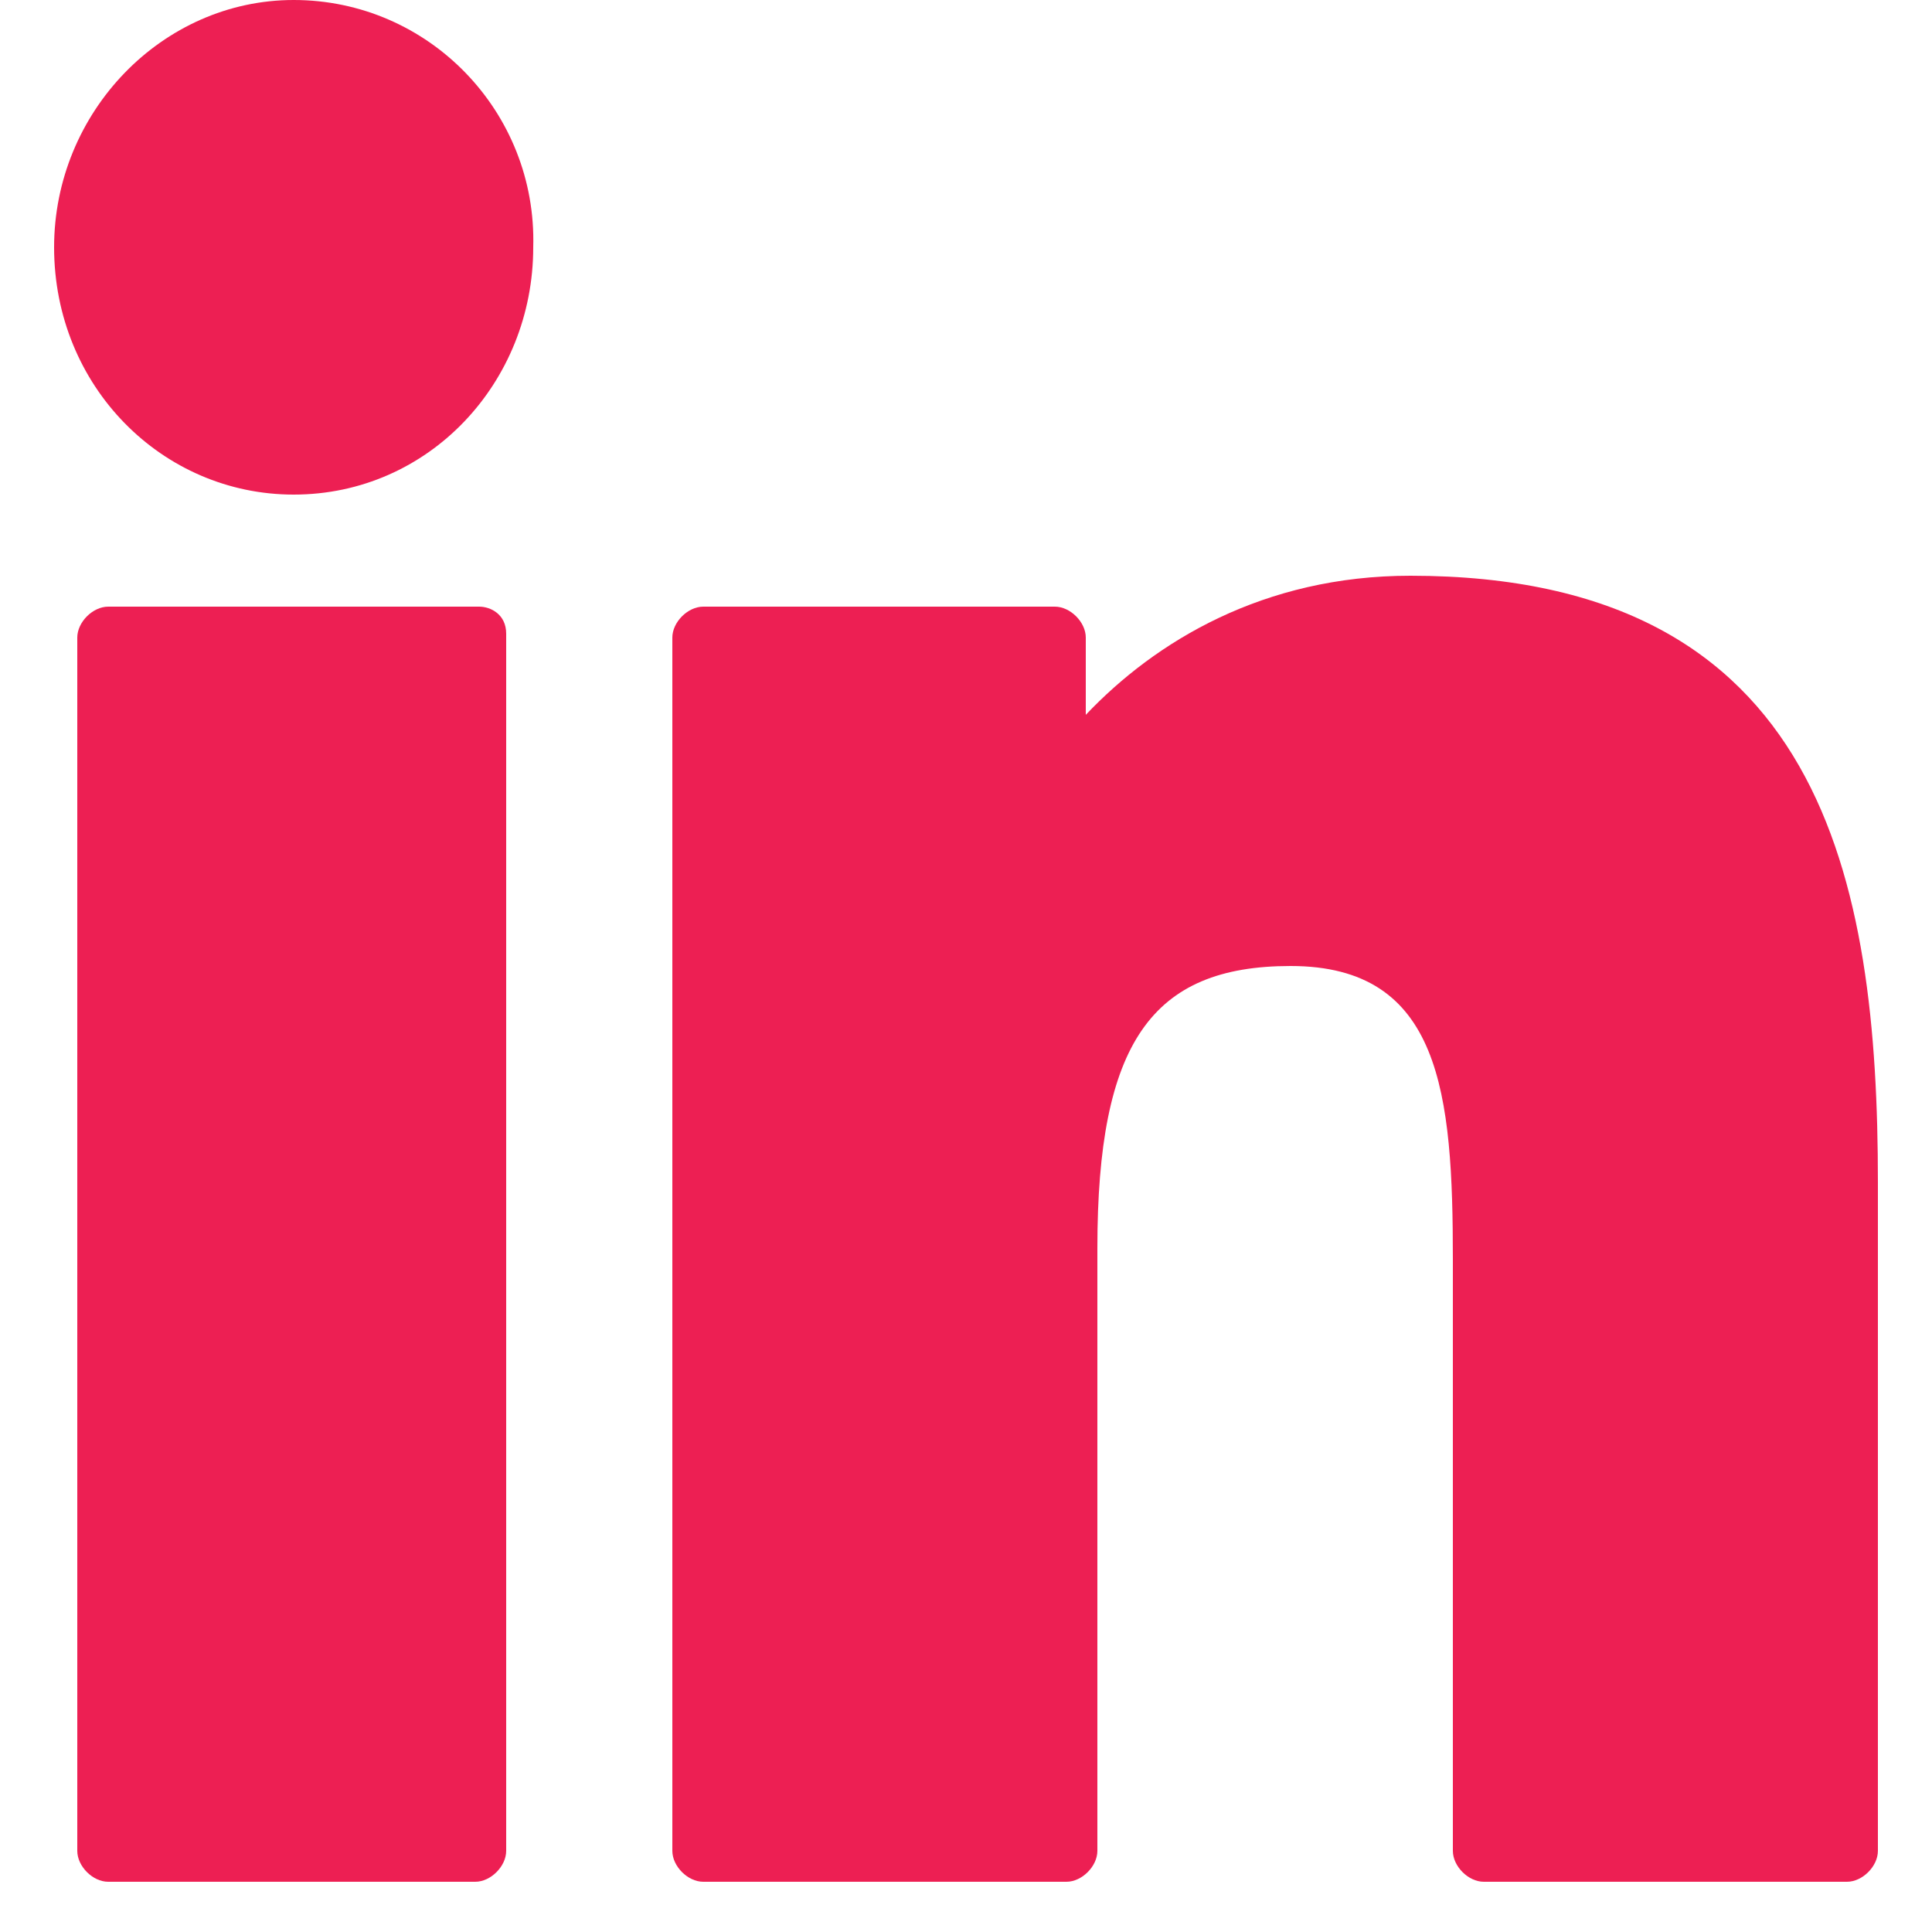
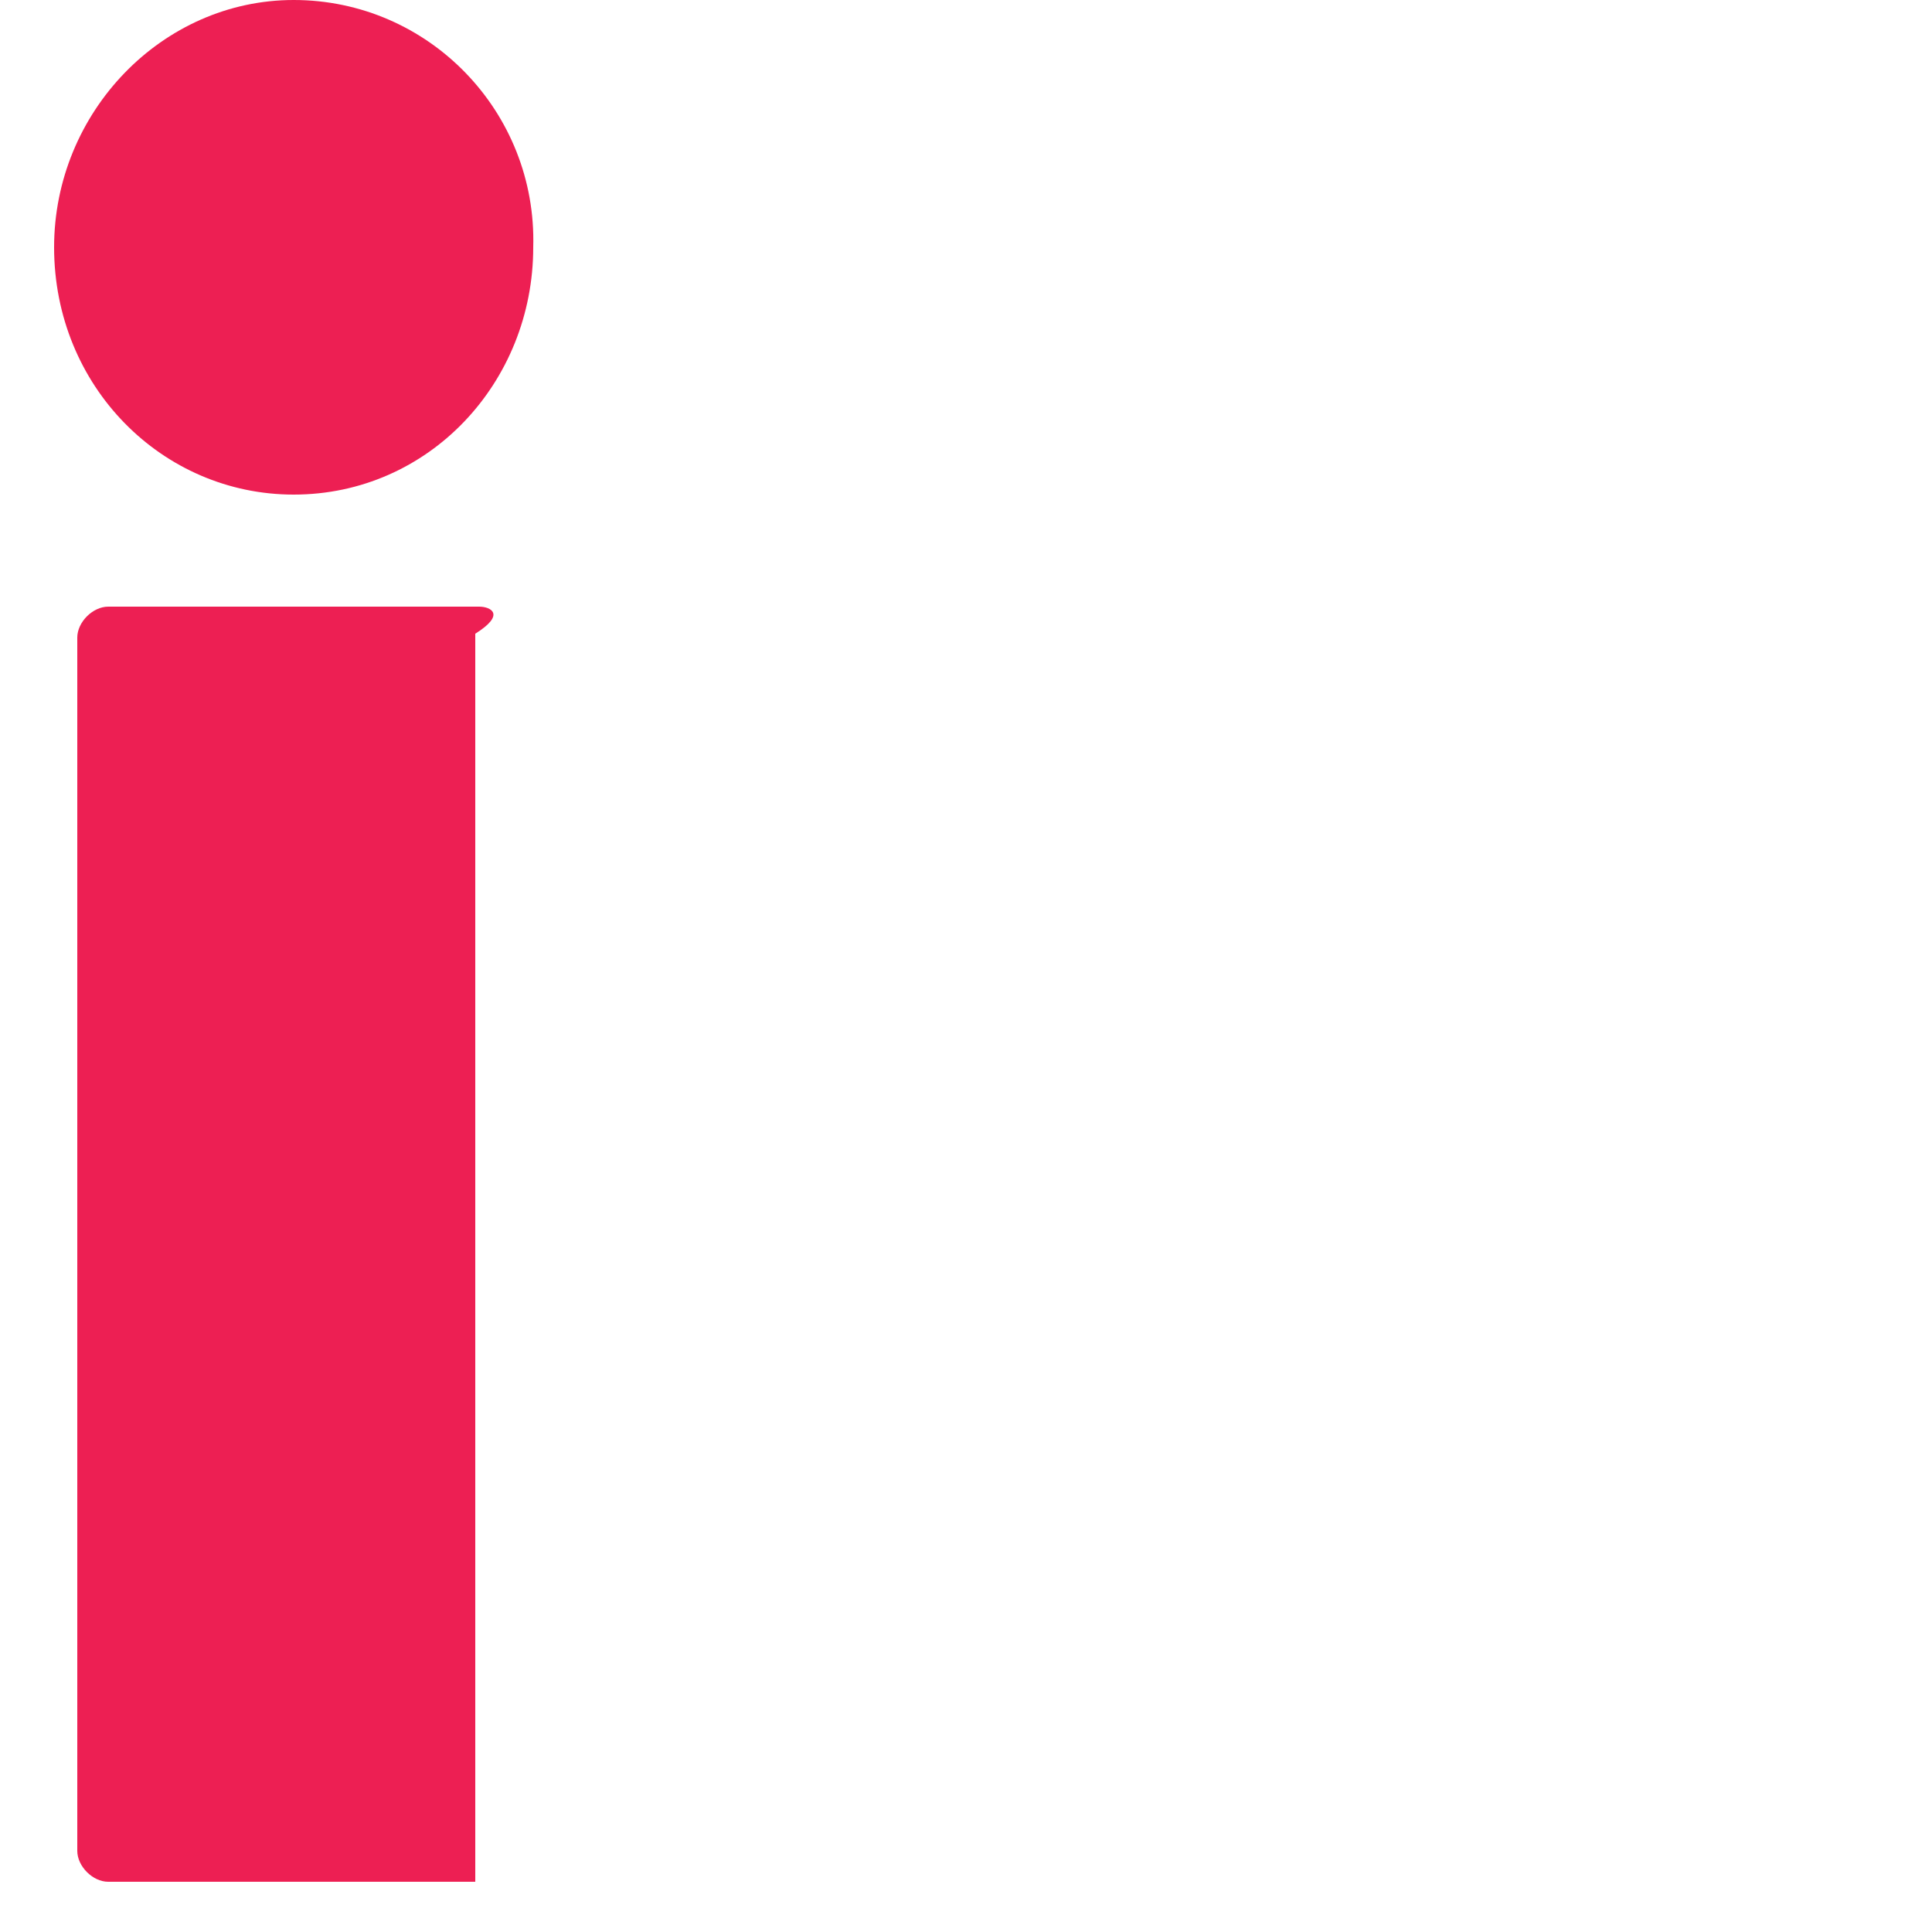
<svg xmlns="http://www.w3.org/2000/svg" version="1.1" id="Layer_1" x="0px" y="0px" viewBox="0 0 50 50" style="enable-background:new 0 0 50 50;" xml:space="preserve">
  <style type="text/css">
	.st0{fill:#ED1F53;}
</style>
  <g>
-     <path class="st0" d="M12.4,15.7H2.8c-0.4,0-0.8,0.4-0.8,0.8v31.4c0,0.4,0.4,0.8,0.8,0.8h9.5c0.4,0,0.8-0.4,0.8-0.8V16.4   C13.1,15.9,12.7,15.7,12.4,15.7z" />
+     <path class="st0" d="M12.4,15.7H2.8c-0.4,0-0.8,0.4-0.8,0.8v31.4c0,0.4,0.4,0.8,0.8,0.8h9.5V16.4   C13.1,15.9,12.7,15.7,12.4,15.7z" />
    <path class="st0" d="M7.6,0C4.2,0,1.4,2.9,1.4,6.4c0,3.6,2.8,6.4,6.2,6.4c3.5,0,6.2-2.9,6.2-6.4C13.9,2.9,11.1,0,7.6,0z" />
-     <path class="st0" d="M36.5,14.9c-3.8,0-6.6,1.7-8.4,3.6v-2c0-0.4-0.4-0.8-0.8-0.8h-9.1c-0.4,0-0.8,0.4-0.8,0.8v31.4   c0,0.4,0.4,0.8,0.8,0.8h9.4c0.4,0,0.8-0.4,0.8-0.8V32.3c0-5.3,1.4-7.3,5-7.3c3.9,0,4.2,3.3,4.2,7.6v15.3c0,0.4,0.4,0.8,0.8,0.8h9.4   c0.4,0,0.8-0.4,0.8-0.8V30.6C48.6,22.8,47.2,14.9,36.5,14.9z" />
  </g>
</svg>